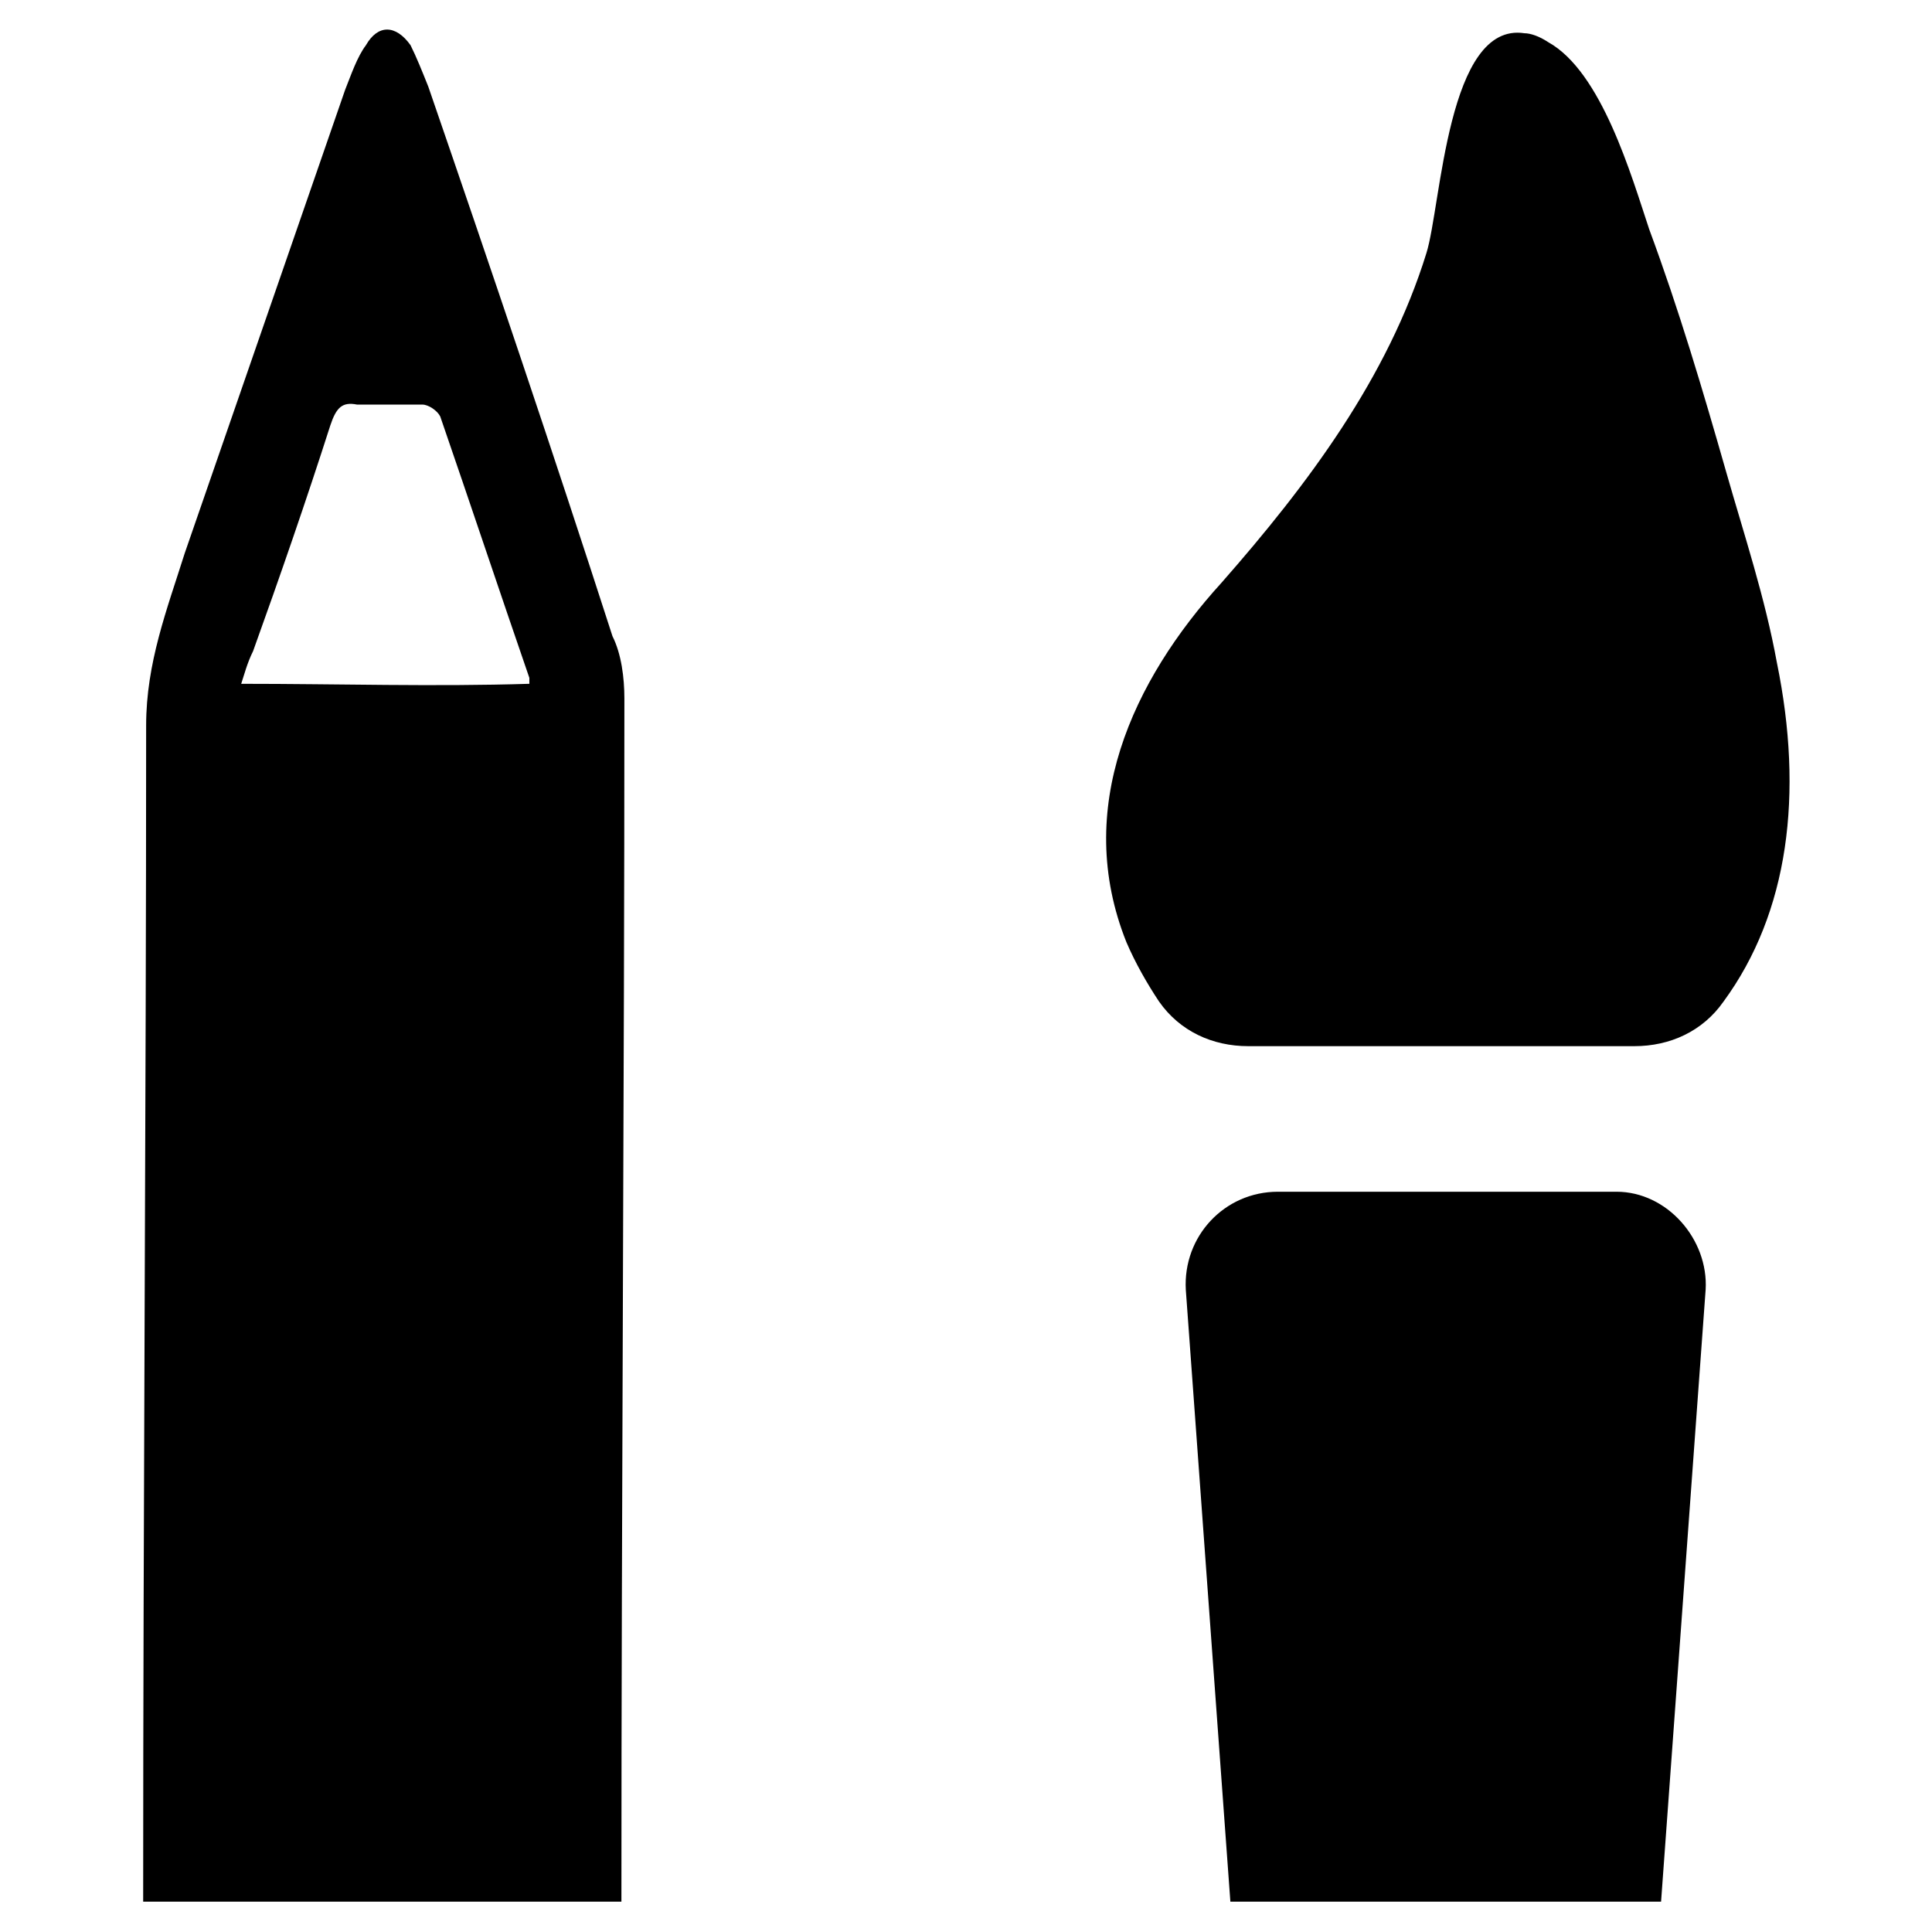
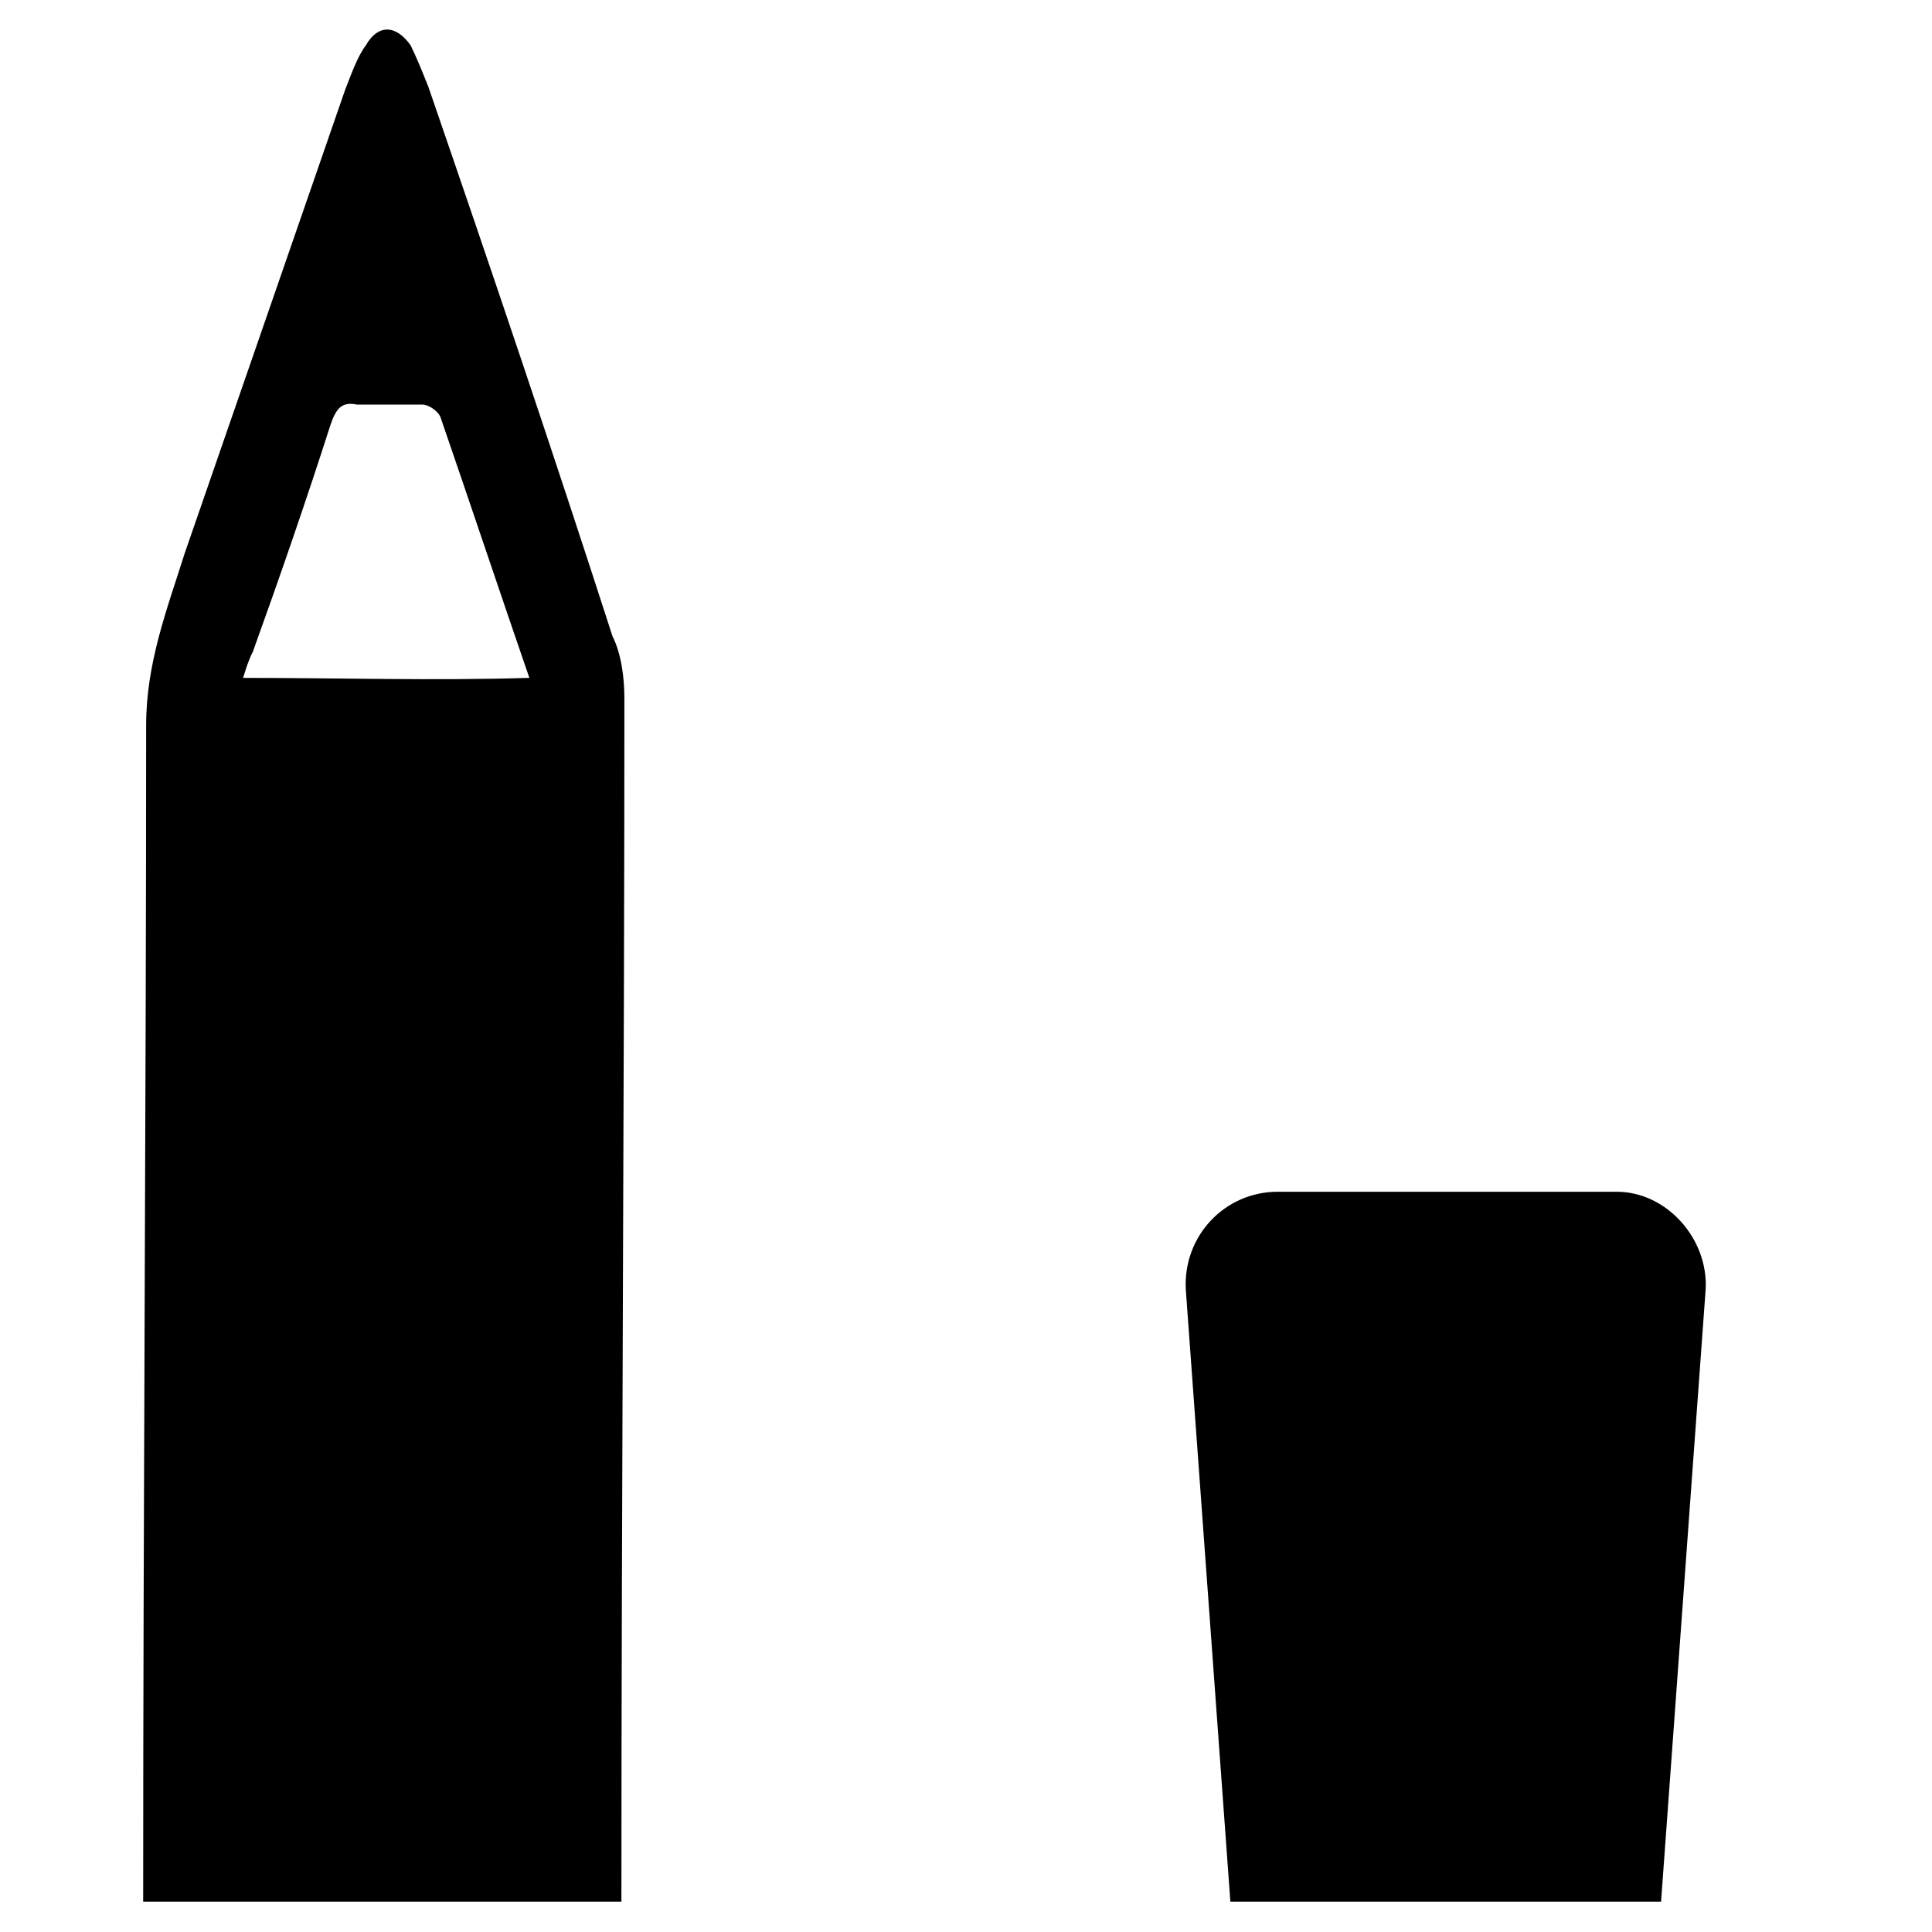
<svg xmlns="http://www.w3.org/2000/svg" fill="#000000" width="800px" height="800px" version="1.1" viewBox="144 144 512 512">
  <g>
-     <path d="m306.32 312.62c-15.742-48.805-32.273-97.609-48.805-145.63-1.574-3.938-3.148-7.871-4.723-11.02-3.938-5.512-8.66-5.512-11.809 0-2.363 3.148-3.938 7.871-5.512 11.809-14.168 40.93-28.34 81.867-42.508 122.8-4.723 14.957-10.234 29.125-10.234 45.656 0 100.76-0.789 207.04-0.789 311.73h126.74c0-107.06 0.789-216.48 0.789-318.82 0-5.508-0.785-11.805-3.148-16.531zm-98.398 12.598c0.789-2.363 1.574-5.512 3.148-8.66 7.086-19.68 14.168-40.148 20.469-59.828 1.574-4.723 3.148-6.297 7.086-5.512h17.32c1.574 0 3.938 1.574 4.723 3.148 7.871 22.828 15.742 46.445 23.617 69.273v1.574c-25.195 0.789-50.387 0.004-76.363 0.004z" />
-     <path d="m614.91 319.7c-3.148-17.32-8.66-33.852-13.383-50.383-6.297-22.043-12.594-43.297-20.469-64.551-4.723-14.168-12.594-41.723-26.766-49.594-2.363-1.574-4.723-2.363-6.297-2.363-20.469-3.148-22.043 45.656-25.977 58.254-10.234 33.062-31.488 61.402-54.316 87.379-23.617 25.977-39.359 59.828-25.191 95.25 2.363 5.512 5.512 11.02 8.66 15.742 5.512 7.871 14.168 11.809 23.617 11.809h102.34c9.445 0 18.105-3.938 23.617-11.809 17.316-23.609 21.25-55.098 14.168-89.734z" />
+     <path d="m306.32 312.62c-15.742-48.805-32.273-97.609-48.805-145.63-1.574-3.938-3.148-7.871-4.723-11.02-3.938-5.512-8.66-5.512-11.809 0-2.363 3.148-3.938 7.871-5.512 11.809-14.168 40.93-28.34 81.867-42.508 122.8-4.723 14.957-10.234 29.125-10.234 45.656 0 100.76-0.789 207.04-0.789 311.73h126.74c0-107.06 0.789-216.48 0.789-318.82 0-5.508-0.785-11.805-3.148-16.531zm-98.398 12.598c0.789-2.363 1.574-5.512 3.148-8.66 7.086-19.68 14.168-40.148 20.469-59.828 1.574-4.723 3.148-6.297 7.086-5.512h17.32c1.574 0 3.938 1.574 4.723 3.148 7.871 22.828 15.742 46.445 23.617 69.273c-25.195 0.789-50.387 0.004-76.363 0.004z" />
    <path d="m596.01 485.8-11.809 162.16h-114.14l-11.809-162.16c-0.789-14.168 10.234-25.977 24.402-25.977h89.742c13.383-0.004 24.406 12.594 23.617 25.977z" />
  </g>
</svg>